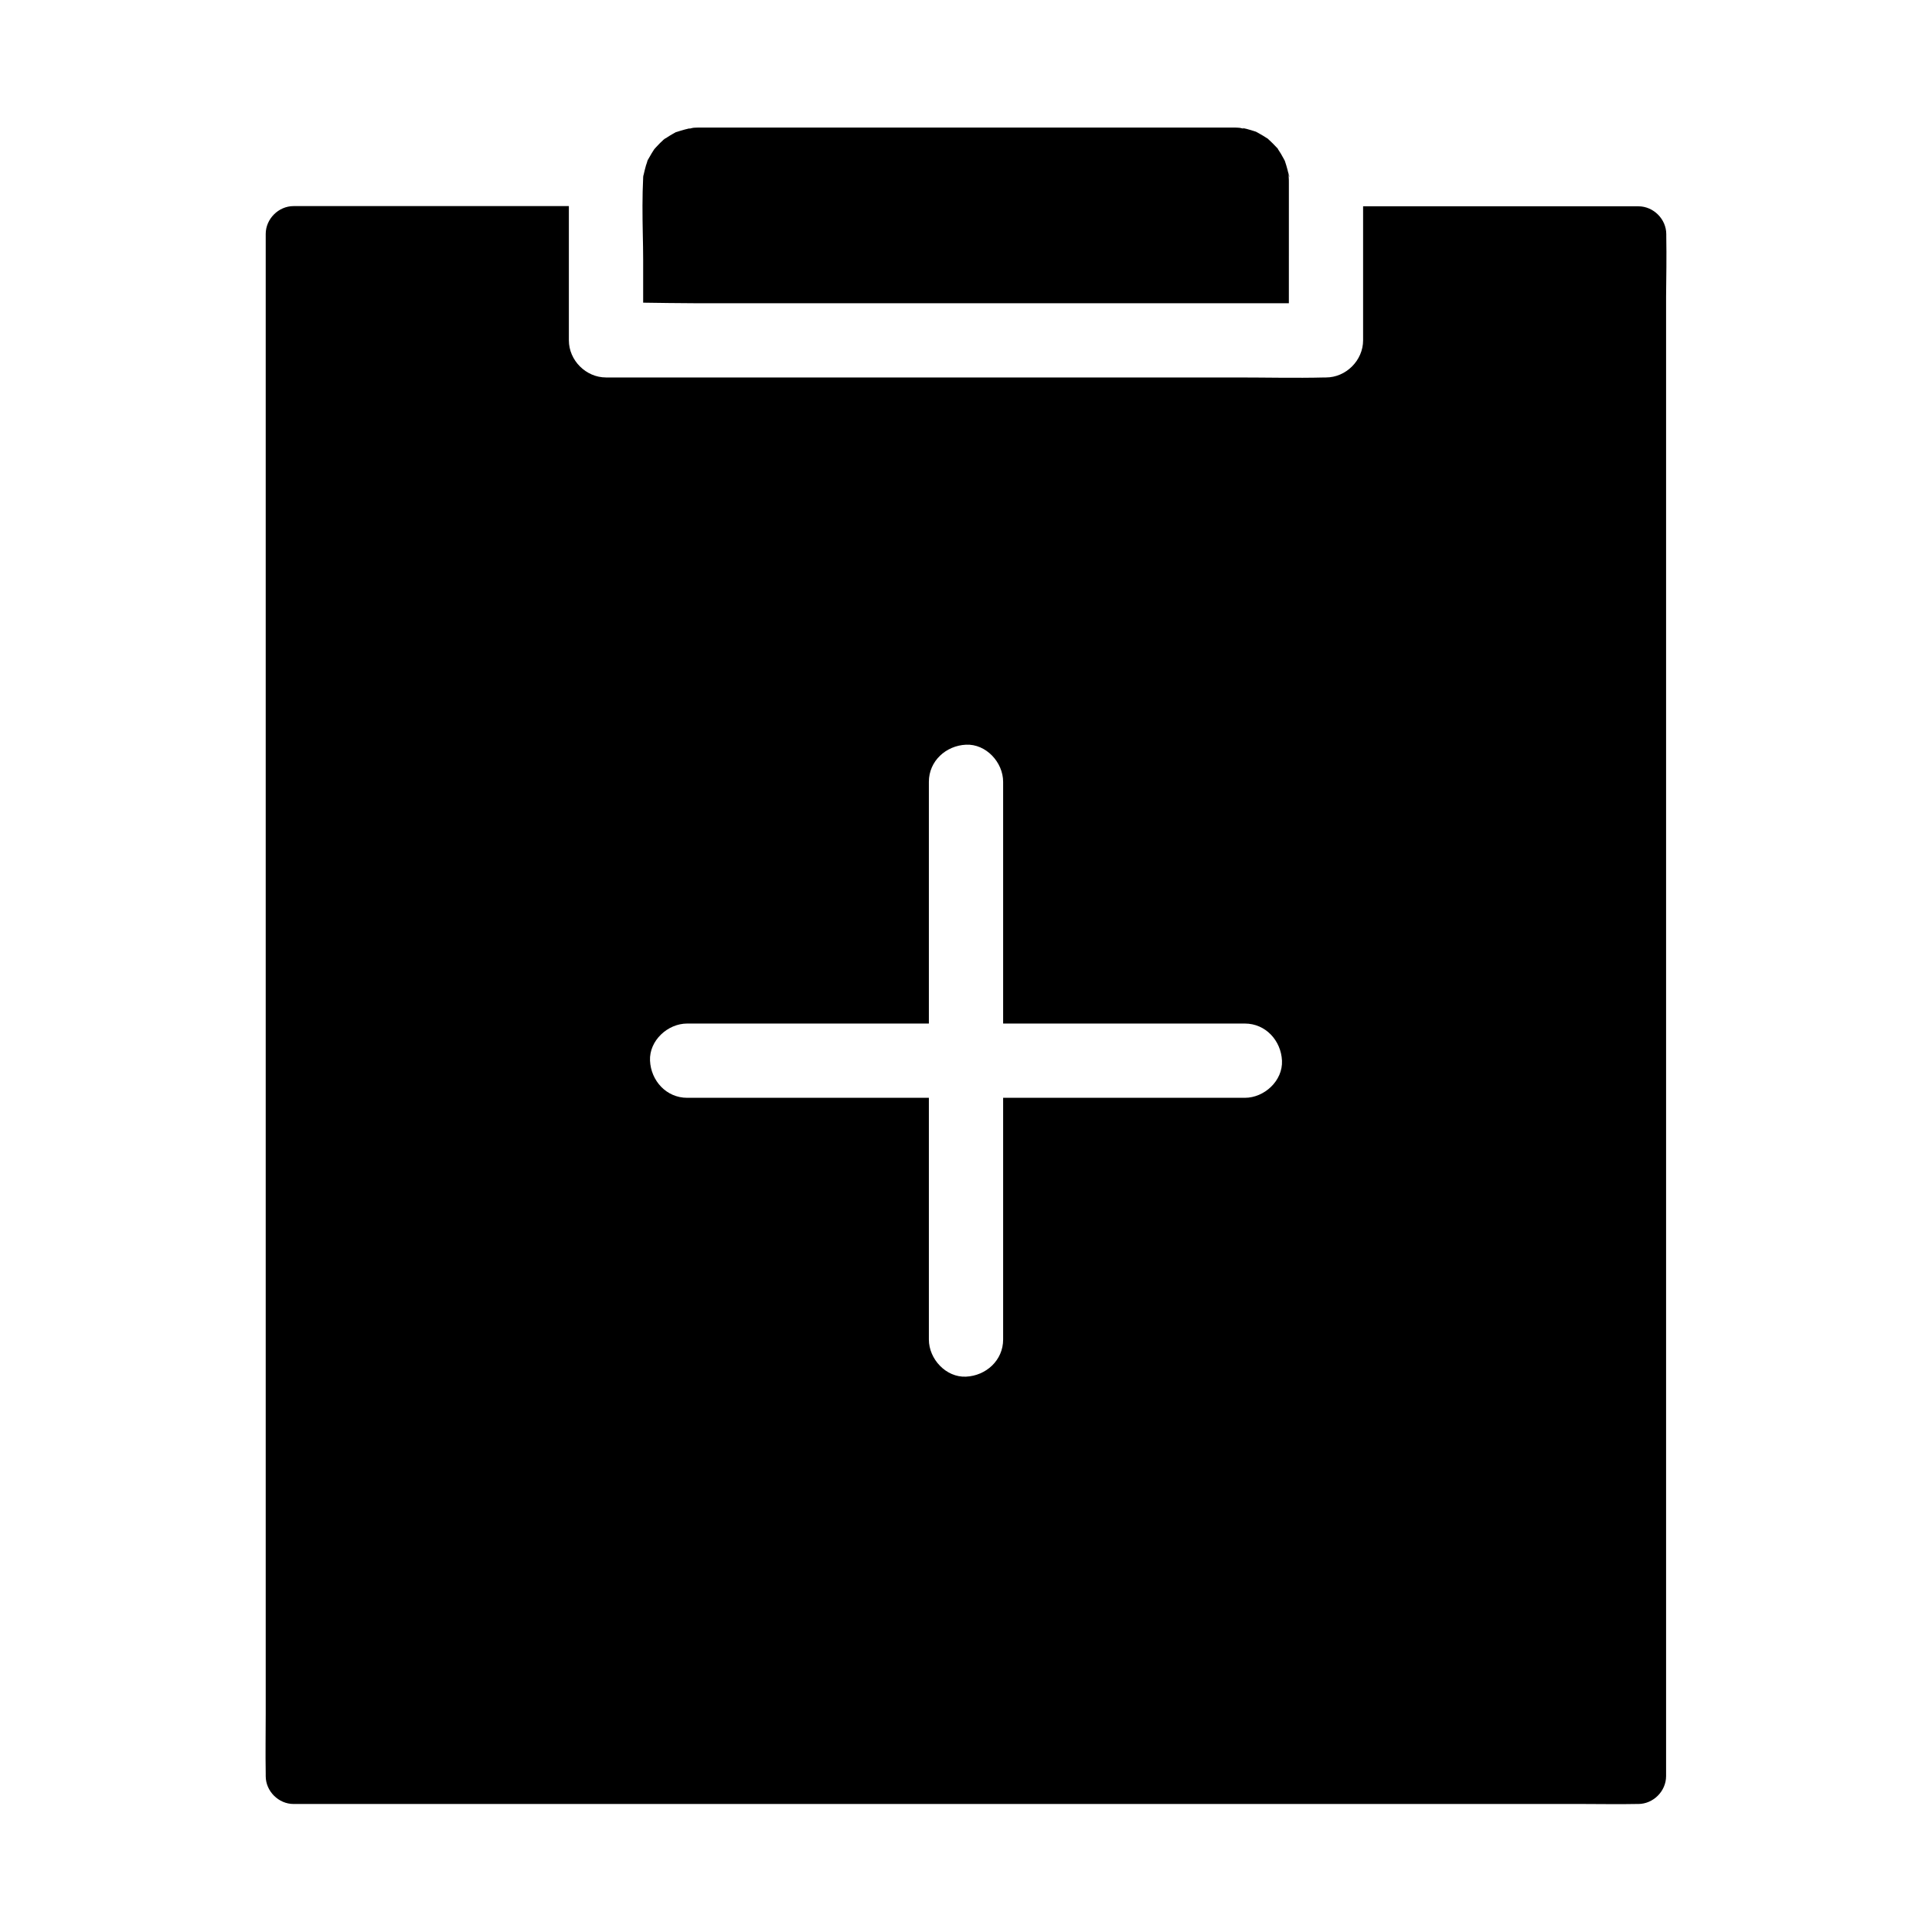
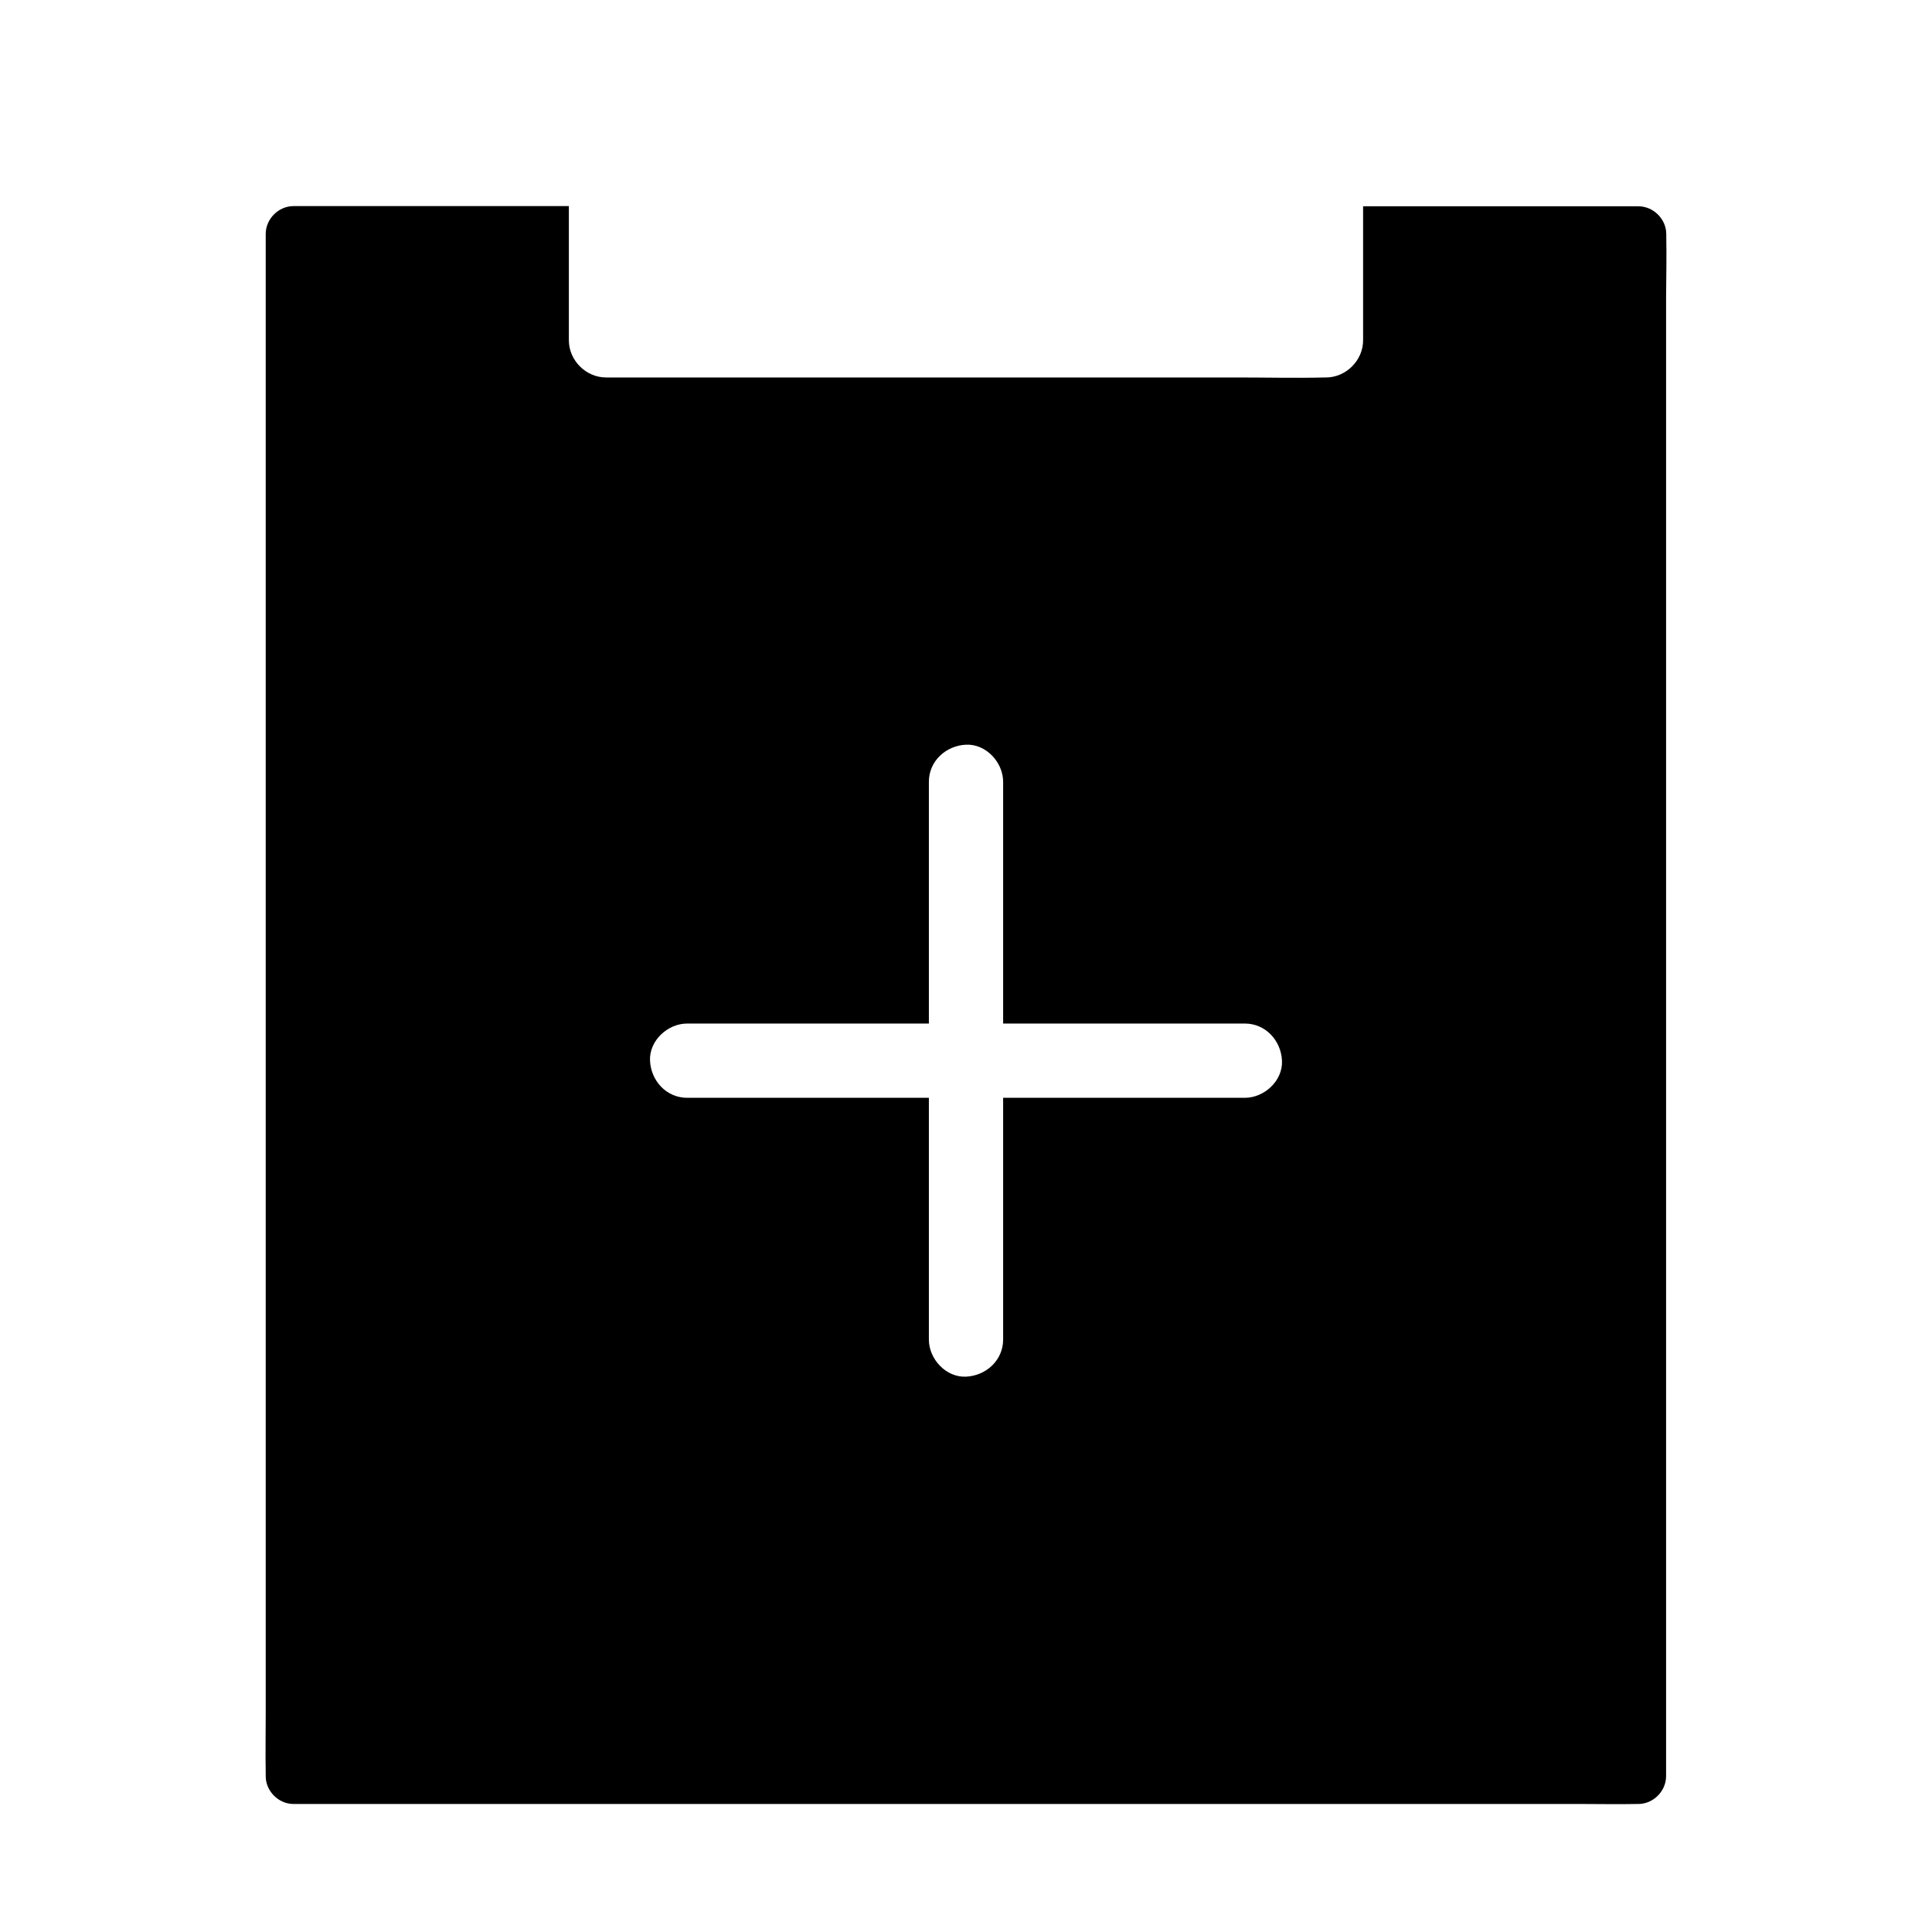
<svg xmlns="http://www.w3.org/2000/svg" fill="#000000" width="800px" height="800px" version="1.1" viewBox="144 144 512 512">
  <g>
    <path d="m585.58 206.74v-0.688c0-3.984-3.394-7.379-7.379-7.379l-72.965-0.004v35.523c0 5.312-4.527 9.84-9.84 9.84h-0.344c-7.676 0.195-15.449 0-23.125 0h-167.33c-5.312 0-9.84-4.527-9.84-9.84v-30.309-5.266h-72.961c-3.984 0-7.379 3.394-7.379 7.379v392.07c0 5.312-0.098 10.629 0 15.941v0.688c0 3.984 3.394 7.379 7.379 7.379h341.89c4.625 0 9.25 0.098 13.875 0h0.59c3.984 0 7.379-3.394 7.379-7.379v-392.02c0.051-5.312 0.148-10.625 0.051-15.938zm-111.68 228.19h-64.059v64.059c0 5.512-4.527 9.594-9.84 9.84s-9.84-4.676-9.84-9.84v-64.059h-64.059c-5.512 0-9.594-4.527-9.84-9.84-0.246-5.312 4.676-9.84 9.84-9.84h64.059v-64.059c0-5.512 4.527-9.594 9.84-9.84 5.312-0.246 9.84 4.676 9.84 9.84v64.059h64.059c5.512 0 9.594 4.527 9.84 9.84 0.246 5.312-4.676 9.84-9.84 9.84z" />
-     <path d="m485.71 190.85v0c-0.051 0-0.098-0.148-0.195-0.441-0.098-0.246-0.148-0.395-0.195-0.492 0.051 0.195 0.195 0.59 0.195 0.887 0.051 0.59 0.051 1.133 0.051 1.723l-0.004 31.832h-157.49c-4.527 0-9.102-0.098-13.629-0.148v-11.367c0-2.262-0.051-4.574-0.098-6.84-0.098-4.969-0.148-9.988 0.098-14.906 0-0.051 0-0.297 0.051-0.543 0-0.051 0-0.098 0.051-0.148 0.195-0.836 0.395-1.723 0.641-2.559 0.148-0.441 0.297-0.836 0.395-1.23 0-0.051 0.051-0.098 0.051-0.148 0.395-0.688 0.984-1.723 1.082-1.871 0.246-0.344 0.441-0.738 0.688-1.082l0.051-0.051c0.148-0.148 0.246-0.297 0.395-0.441 0.297-0.297 0.59-0.641 0.887-0.934 0.051-0.051 0.641-0.641 1.133-1.082-0.148 0.098-0.297 0.195-0.344 0.246 0.051-0.051 0.195-0.148 0.395-0.297l-0.051 0.051c0.148-0.098 0.246-0.195 0.395-0.246-0.098 0.051-0.195 0.148-0.297 0.195 0.246-0.246 0.441-0.395 0.441-0.344 0 0-0.051 0.051-0.148 0.148 0.395-0.297 0.836-0.543 1.277-0.836 0.098-0.051 0.984-0.59 1.625-0.934h0.098c0.297-0.098 0.59-0.195 0.934-0.297 0.836-0.246 1.672-0.492 2.559-0.688 0.051 0 0.148-0.051 0.195-0.051-1.082 0.441 0.344-0.051 0.836-0.098 0.59-0.051 1.23-0.051 1.82-0.051h12.102 129.25c0.441 0 0.887 0 1.379 0.051 0.344 0 1.133 0.246 1.23 0.246 0-0.051-0.148-0.098-0.344-0.195 0.395 0.098 0.738 0.148 1.133 0.246 0.836 0.195 1.625 0.492 2.461 0.738 0.297 0.148 0.59 0.297 0.641 0.344 0.836 0.441 1.672 0.984 2.461 1.477 0.098 0.051 0.148 0.098 0.195 0.148 0.051 0.098 0.148 0.195 0.297 0.297 0.641 0.59 1.23 1.18 1.82 1.82l0.344 0.344c0.051 0.051 0.051 0.098 0.098 0.195 0.543 0.789 1.031 1.625 1.477 2.461 0.051 0.098 0.195 0.395 0.344 0.641 0.246 0.789 0.543 1.625 0.738 2.461 0.043 0.344 0.438 1.523 0.488 1.77z" />
  </g>
</svg>